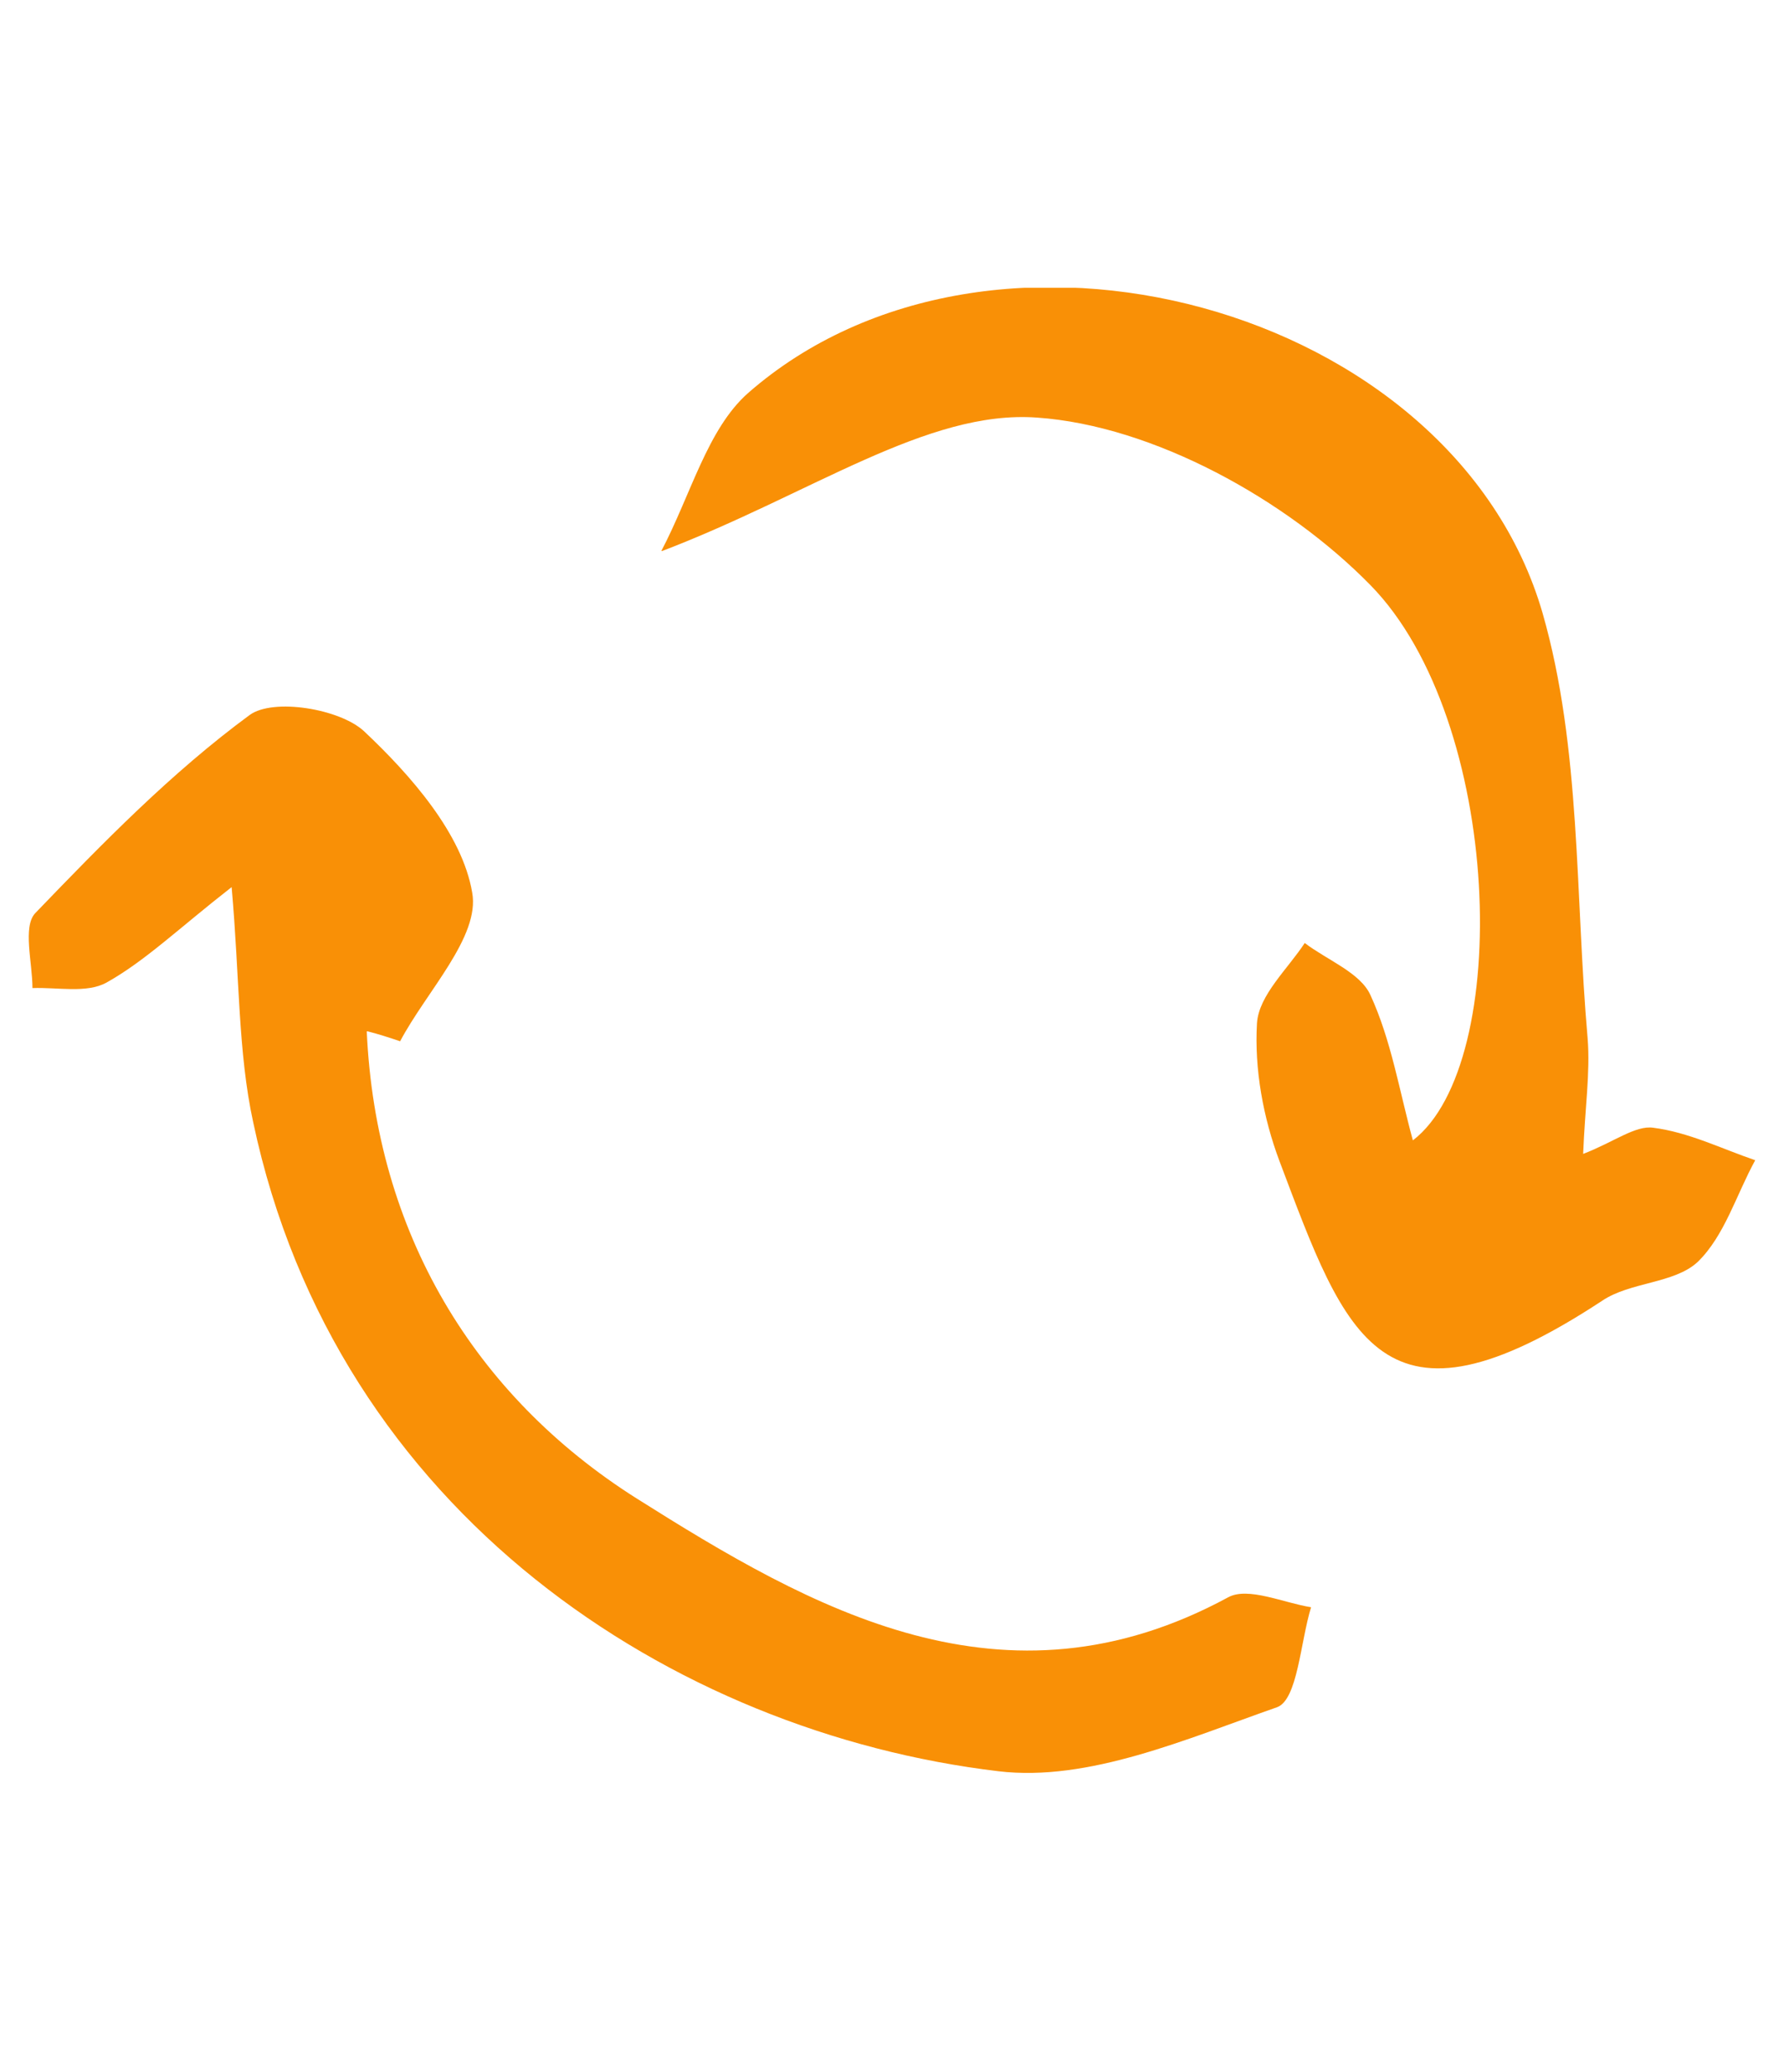
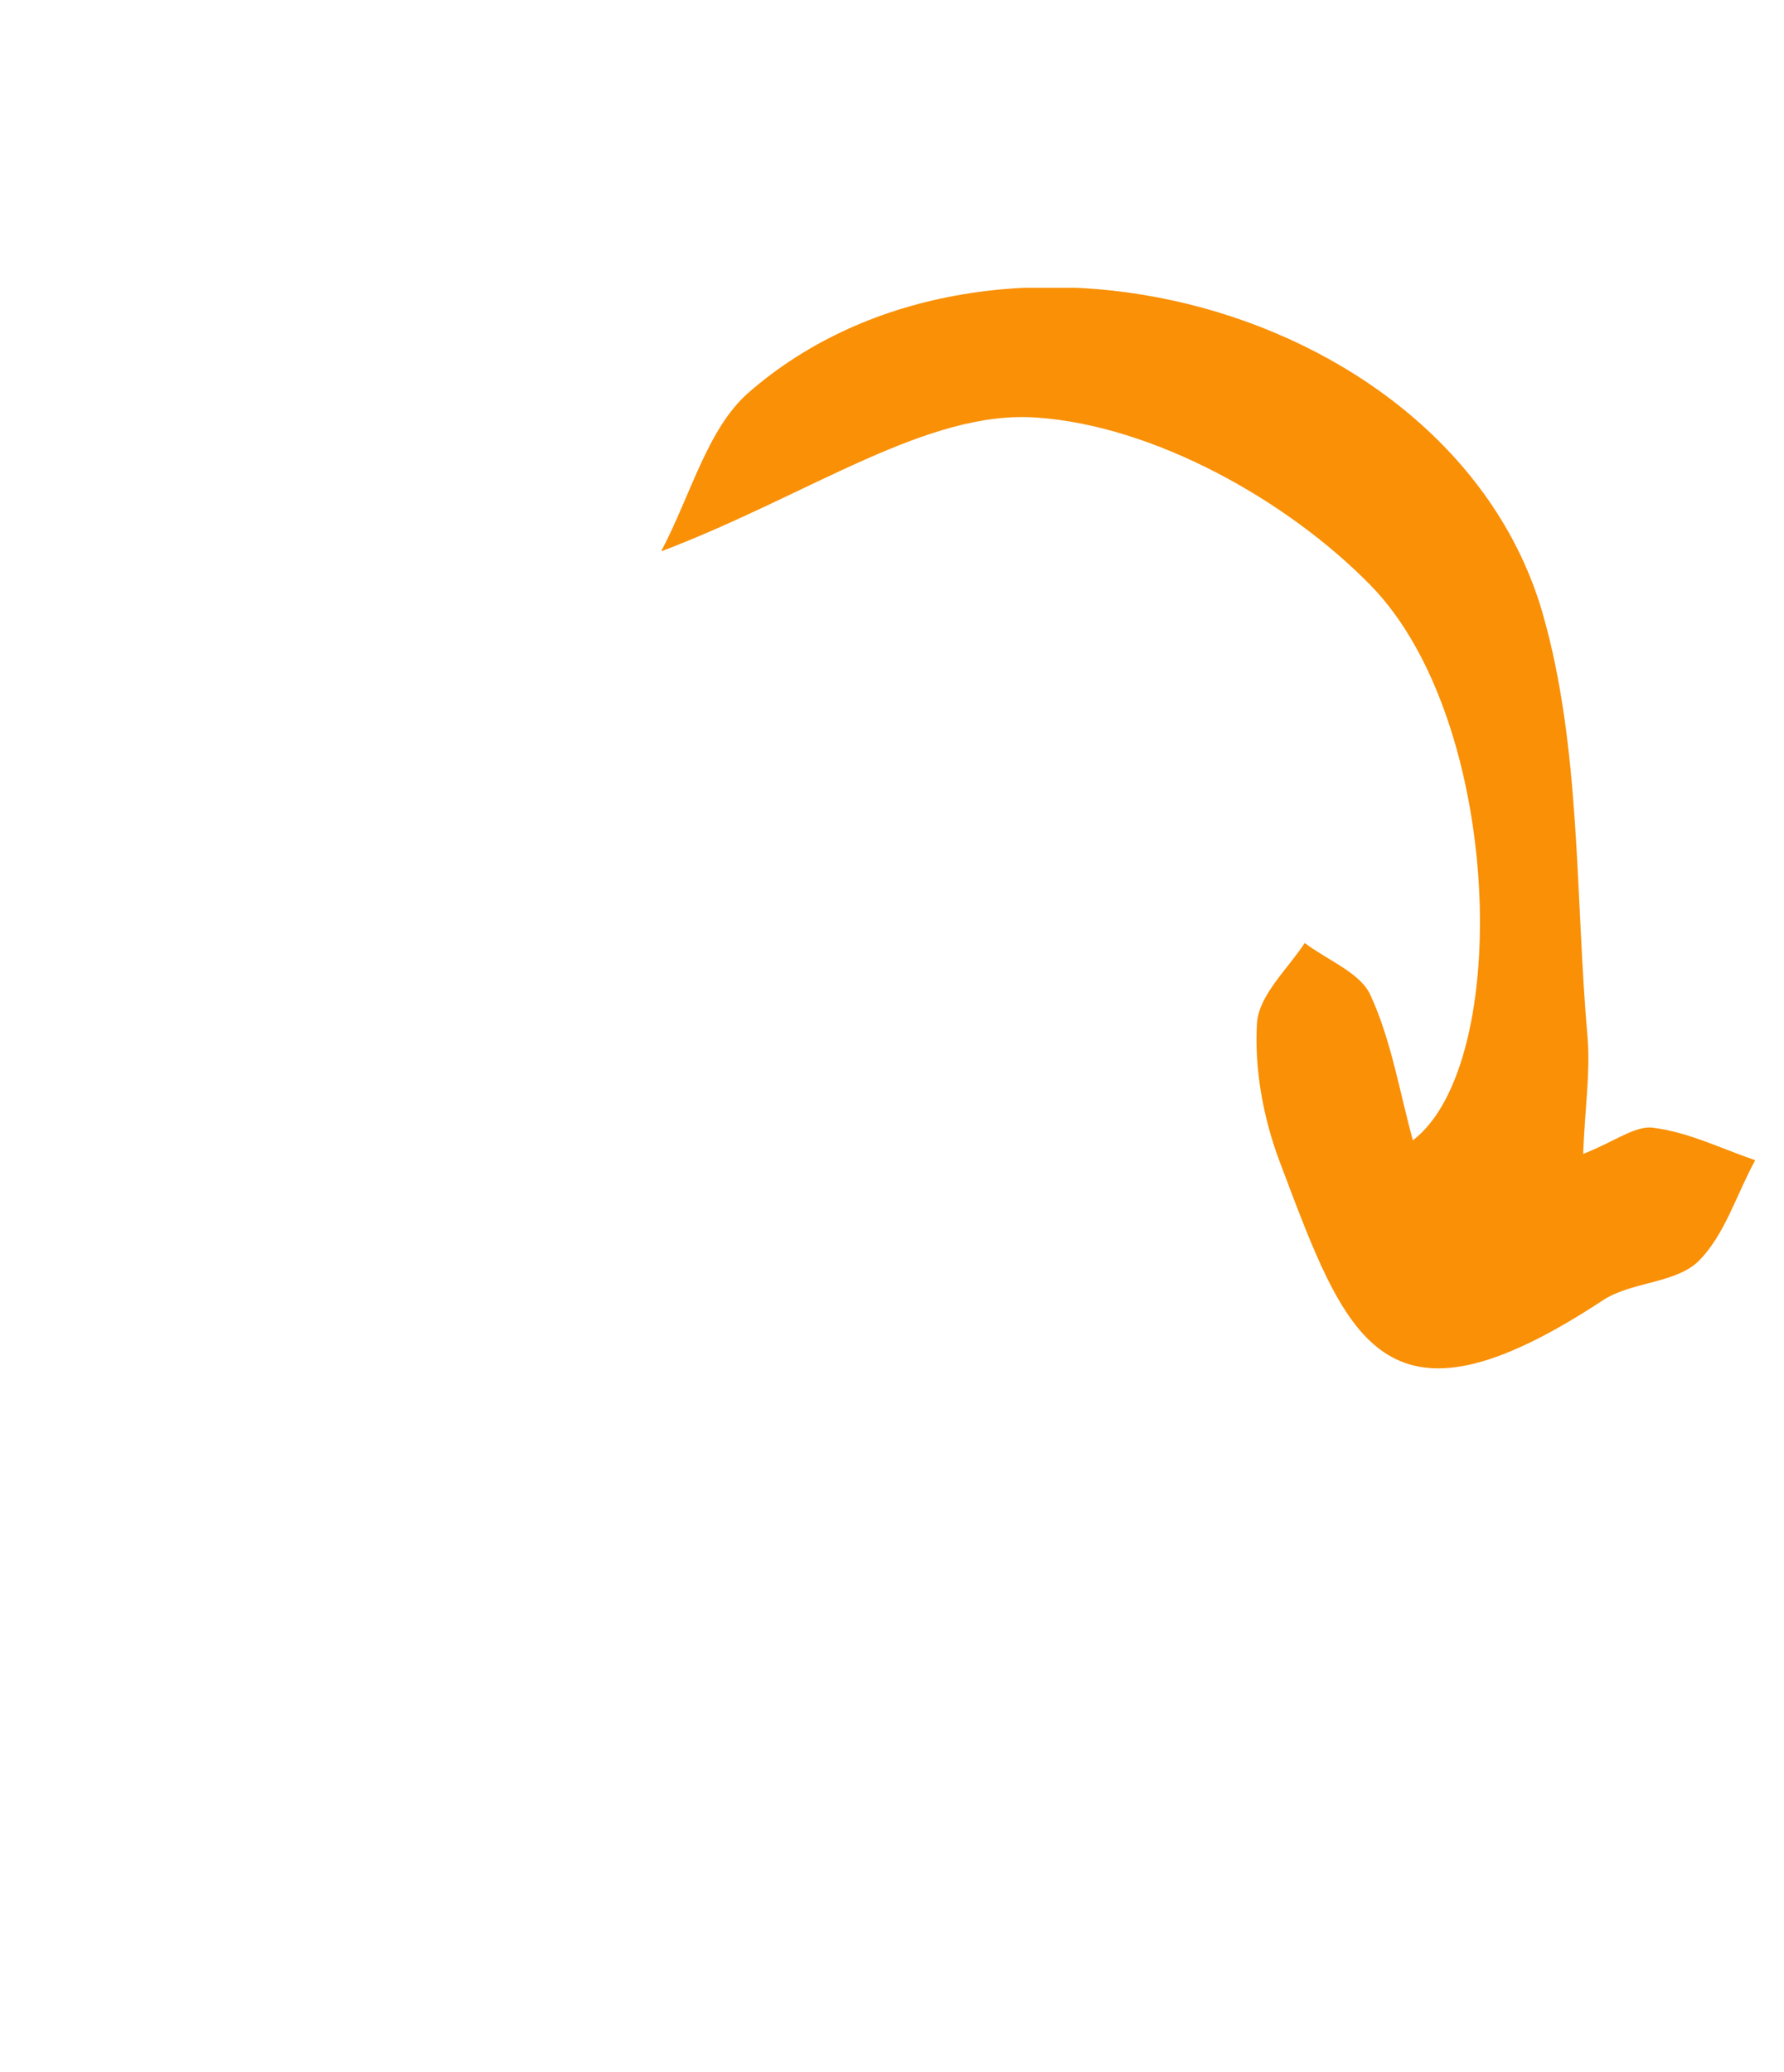
<svg xmlns="http://www.w3.org/2000/svg" width="31" height="36" viewBox="0 0 31 36" fill="none">
  <g clip-path="url(#clip0_4119_1038)">
    <path d="M11.492 9.572C12.009 8.586 12.291 7.458 12.995 6.832C17.207 3.137 25.255 5.297 26.805 10.652C27.479 13.001 27.369 15.569 27.588 18.043C27.635 18.638 27.541 19.248 27.51 20.047C28.042 19.843 28.418 19.546 28.731 19.593C29.342 19.671 29.905 19.953 30.5 20.157C30.172 20.752 29.968 21.472 29.498 21.926C29.091 22.302 28.324 22.27 27.839 22.599C24.003 25.12 23.392 23.241 22.233 20.172C21.951 19.421 21.795 18.575 21.842 17.777C21.873 17.291 22.374 16.837 22.672 16.383C23.063 16.681 23.642 16.9 23.815 17.291C24.175 18.074 24.316 18.951 24.551 19.812C26.289 18.481 26.116 12.516 23.815 10.167C22.359 8.68 20.041 7.396 18.021 7.255C16.111 7.114 14.091 8.586 11.508 9.572H11.492Z" fill="#F99006" />
-     <path d="M6.373 17.918C6.53 21.409 8.237 24.243 11.055 26.028C14.108 27.954 17.443 29.864 21.342 27.75C21.686 27.563 22.297 27.845 22.782 27.923C22.595 28.533 22.548 29.535 22.188 29.661C20.622 30.209 18.915 30.96 17.349 30.772C11.697 30.099 5.841 26.294 4.4 19.499C4.134 18.278 4.166 16.994 4.025 15.412C3.101 16.133 2.522 16.696 1.848 17.072C1.504 17.26 1.003 17.15 0.564 17.166C0.564 16.727 0.392 16.101 0.611 15.866C1.786 14.645 2.976 13.424 4.338 12.422C4.745 12.124 5.904 12.312 6.326 12.704C7.141 13.471 8.033 14.489 8.205 15.506C8.346 16.273 7.407 17.229 6.953 18.09C6.765 18.027 6.577 17.965 6.389 17.918H6.373Z" fill="#F99006" />
  </g>
  <defs>
    <clipPath id="clip0_4119_1038">
      <rect width="30" height="25.804" fill="white" transform="translate(0.5 5)" />
    </clipPath>
  </defs>
</svg>